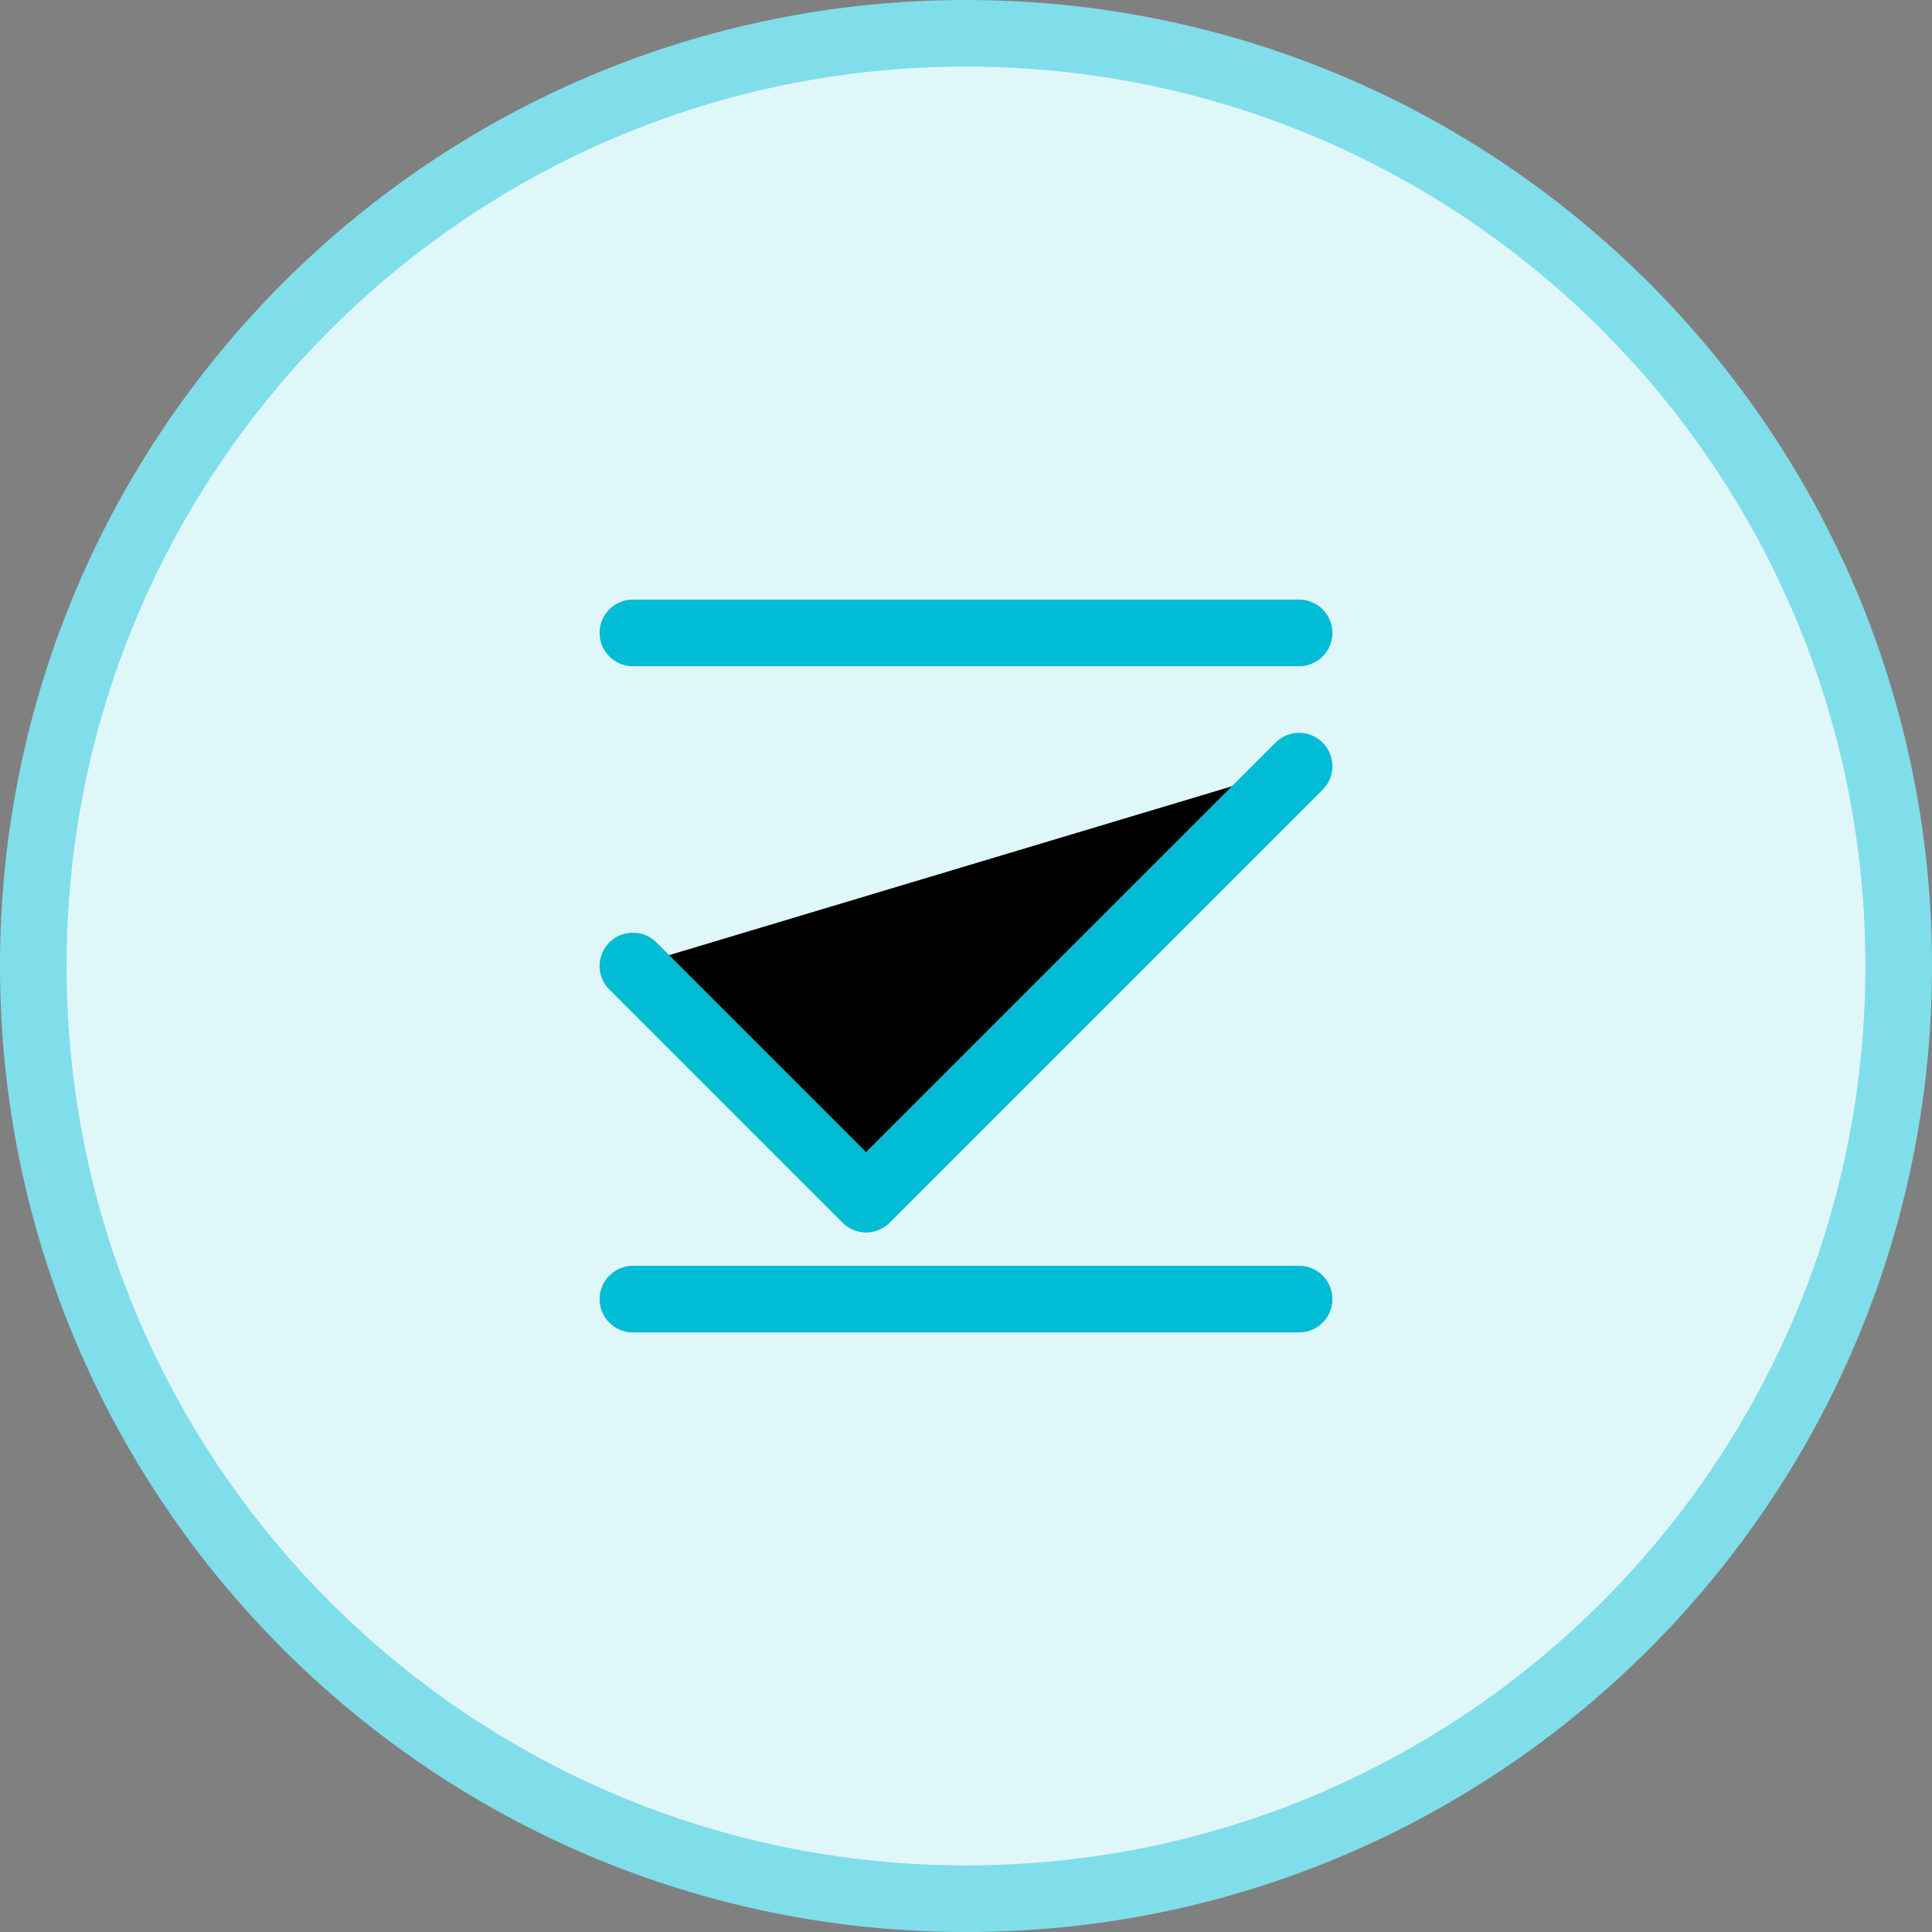
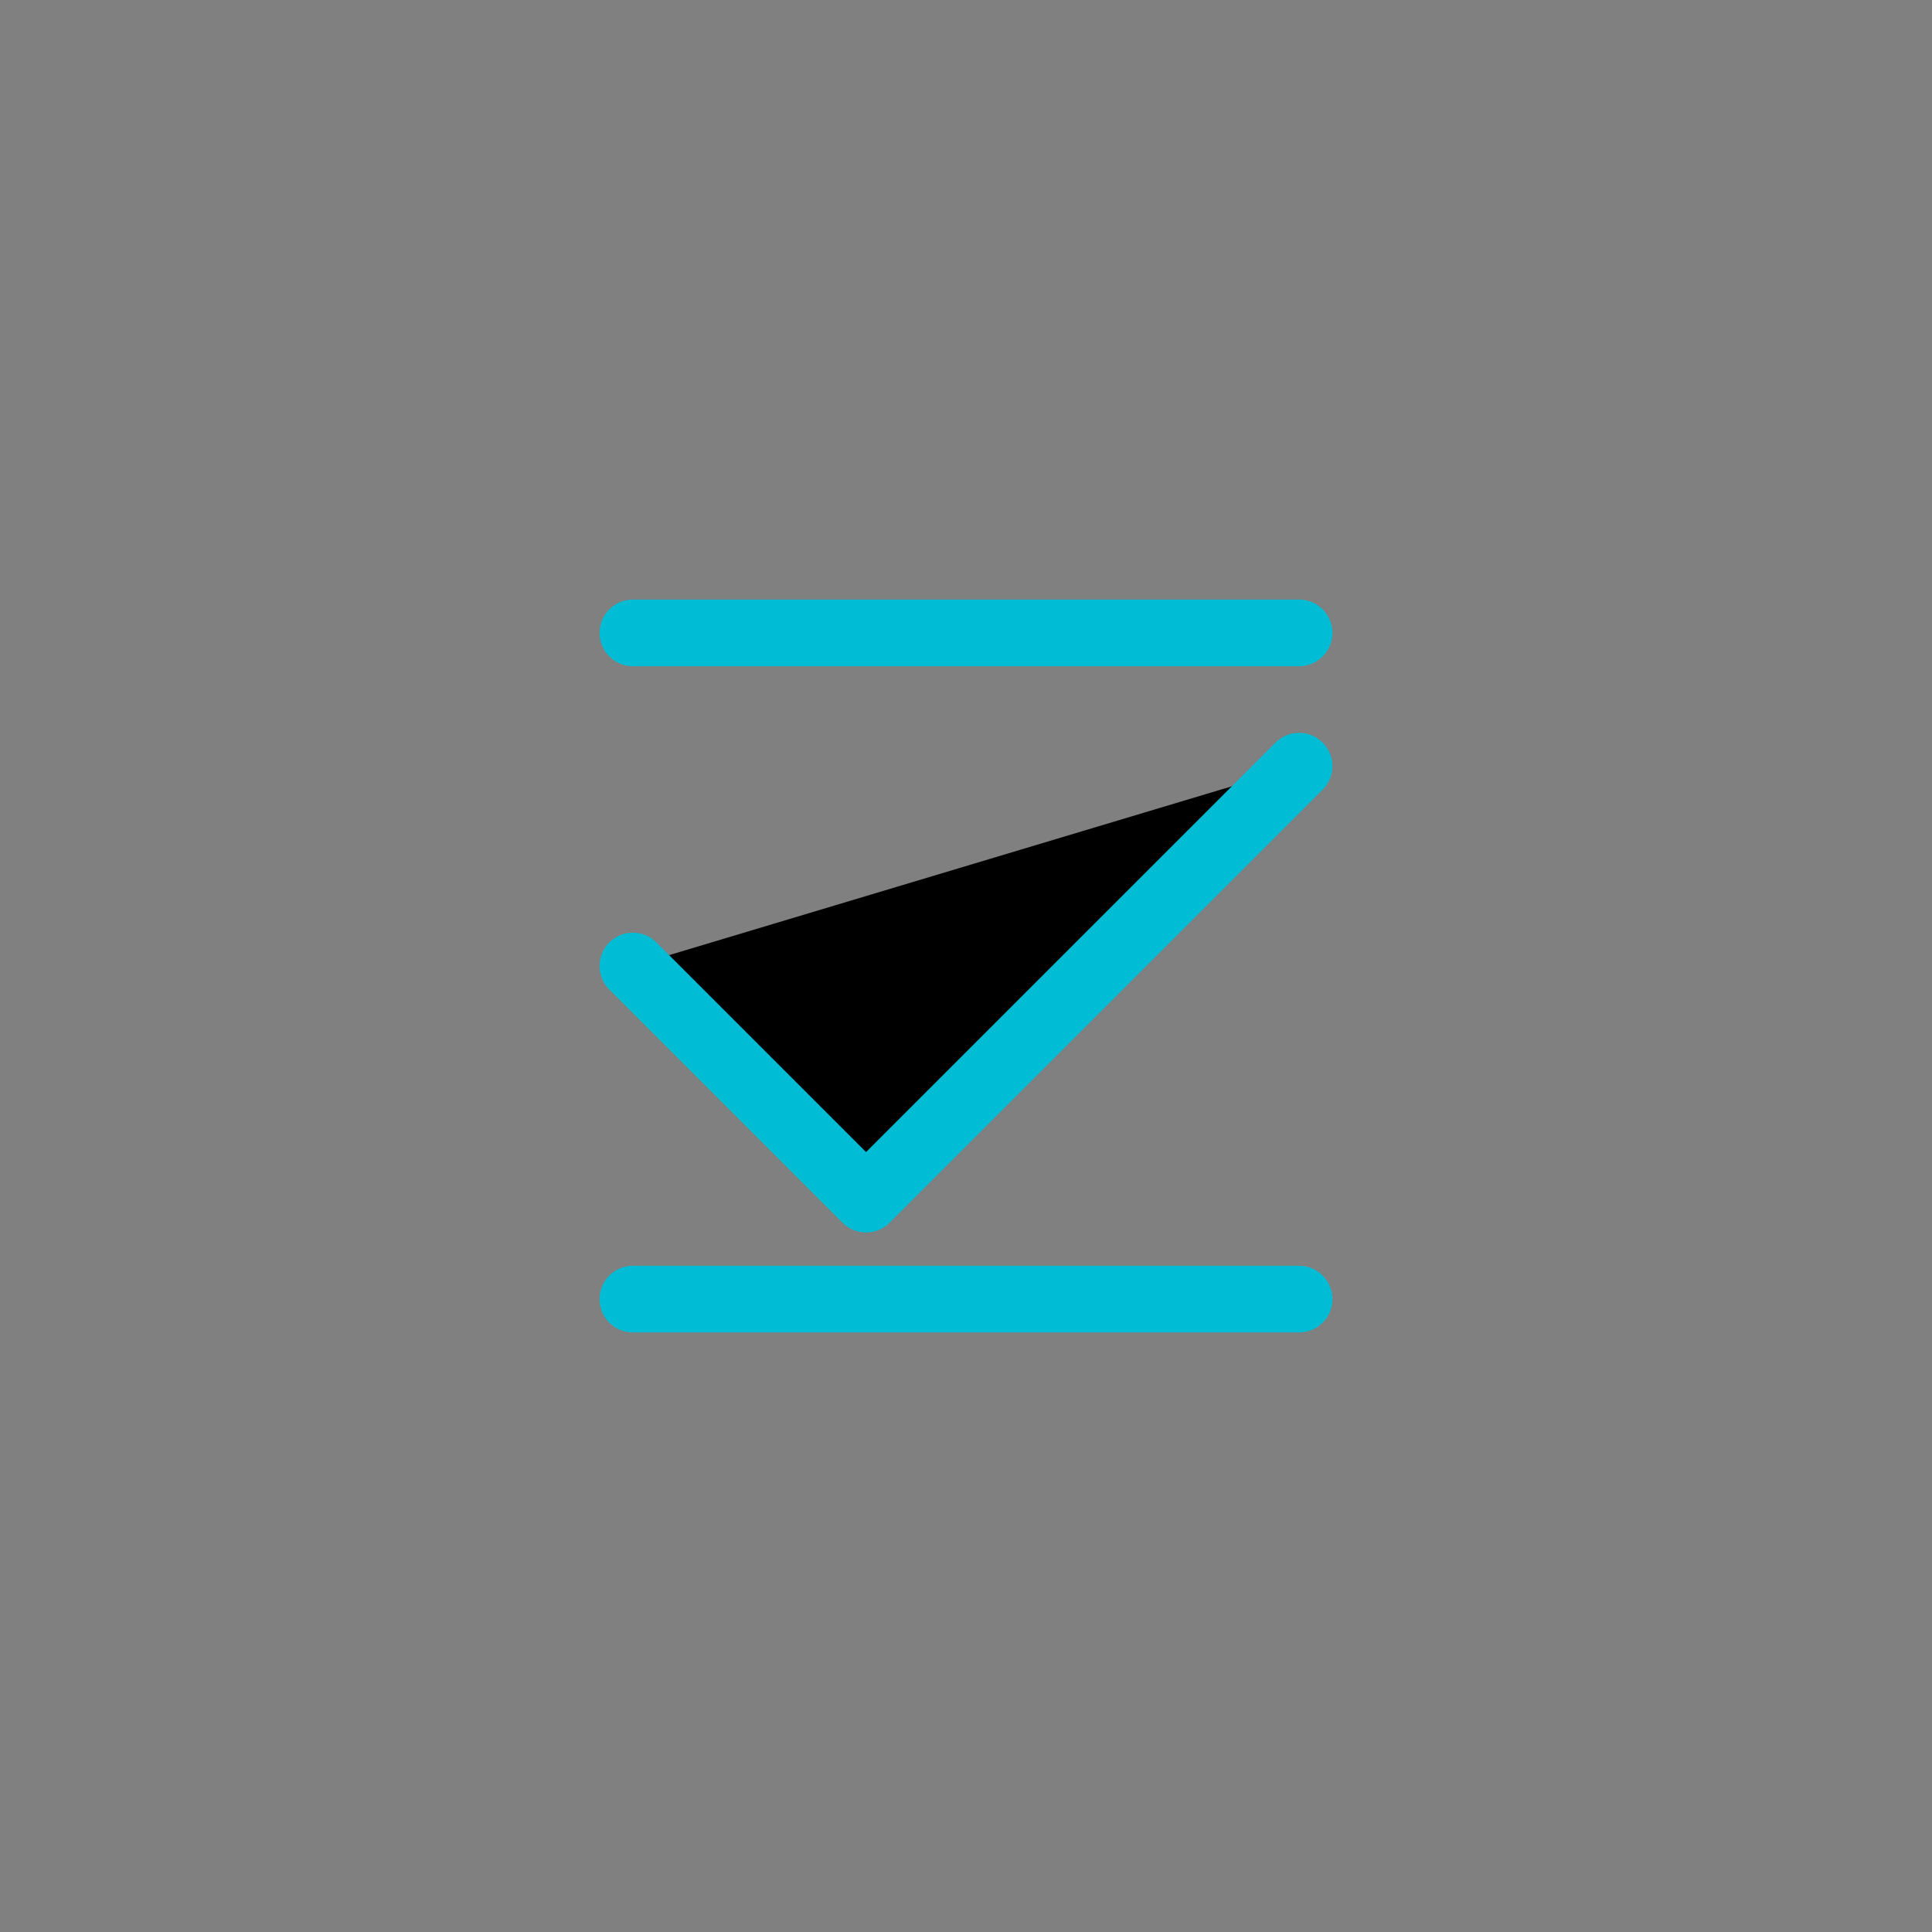
<svg xmlns="http://www.w3.org/2000/svg" width="58" height="58" viewBox="0 0 58 58" fill="none">
  <rect x="0" y="0" width="58" height="58" fill="#808080" stroke="none" />
-   <path d="M29 57C44.464 57 57 44.464 57 29C57 13.536 44.464 1 29 1C13.536 1 1 13.536 1 29C1 44.464 13.536 57 29 57Z" fill="#E0F7FA" stroke="#80DEEA" stroke-width="2" />
  <path d="M19 29L26 36L39 23" fill="black" />
  <path d="M19 29L26 36L39 23" stroke="#00BCD4" stroke-width="2" stroke-linecap="round" stroke-linejoin="round" />
-   <path d="M19 19H39ZM19 39H39Z" fill="black" />
  <path d="M19 19H39M19 39H39" stroke="#00BCD4" stroke-width="2" stroke-linecap="round" />
</svg>